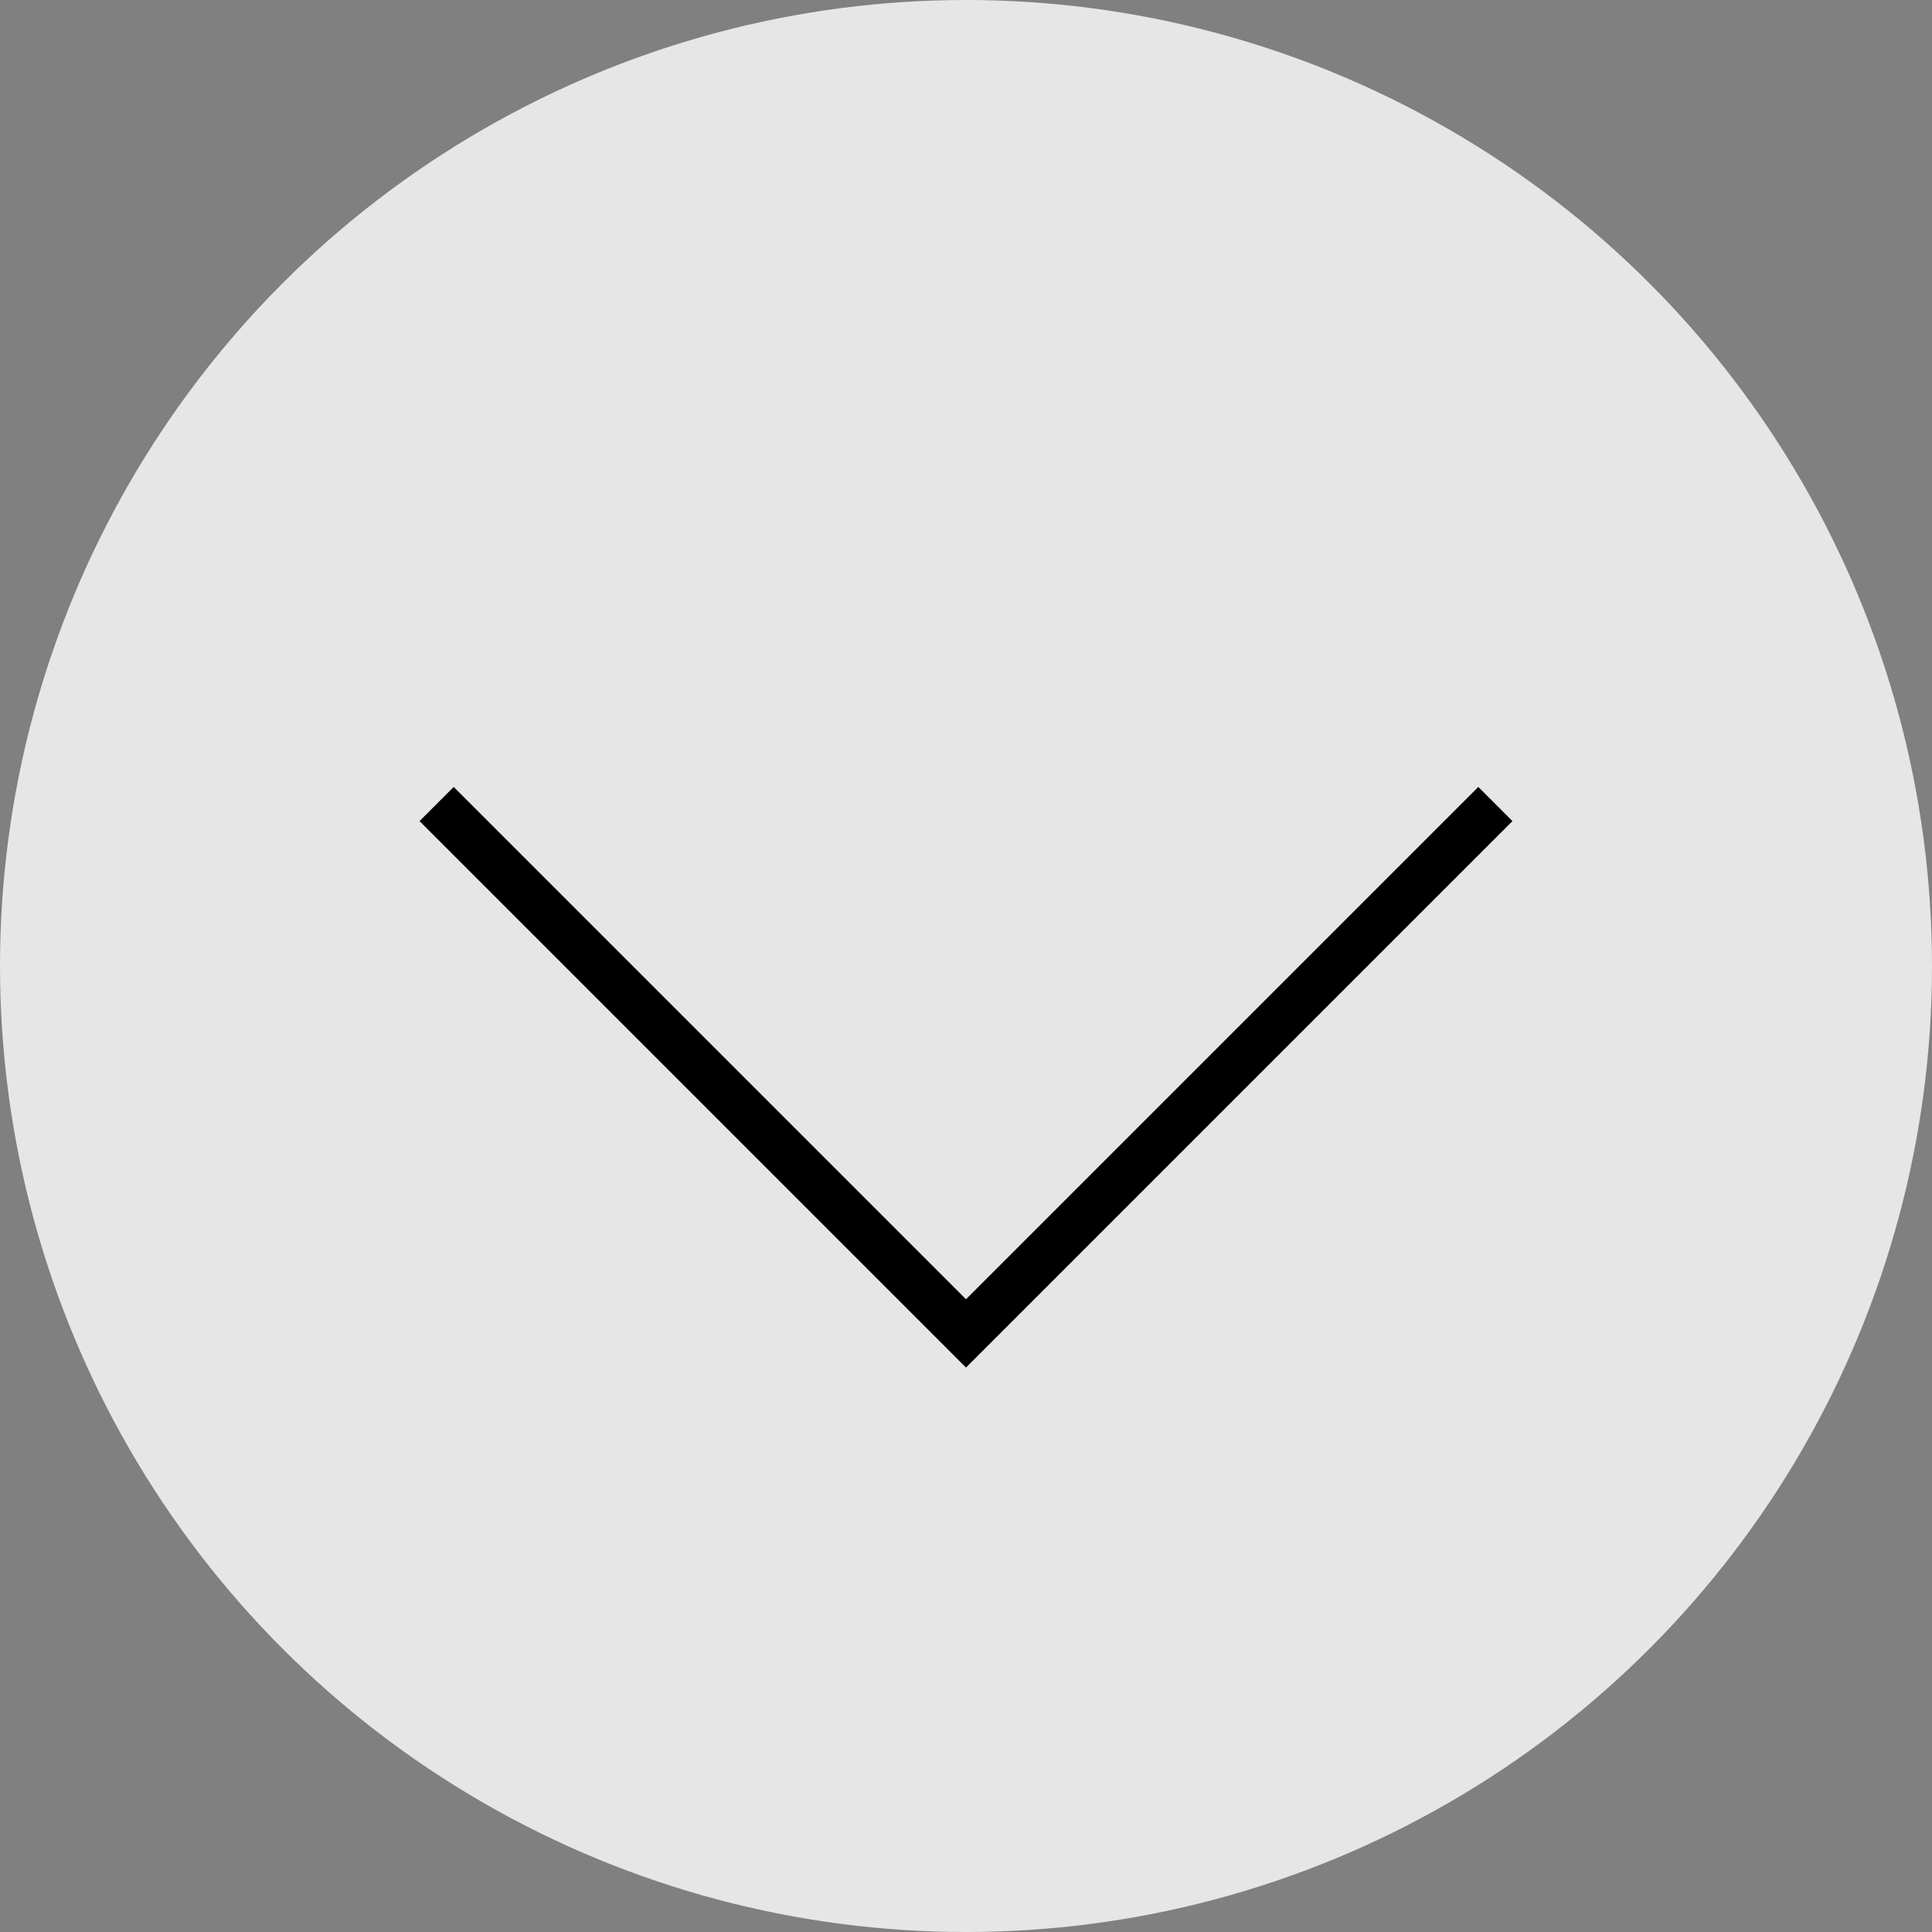
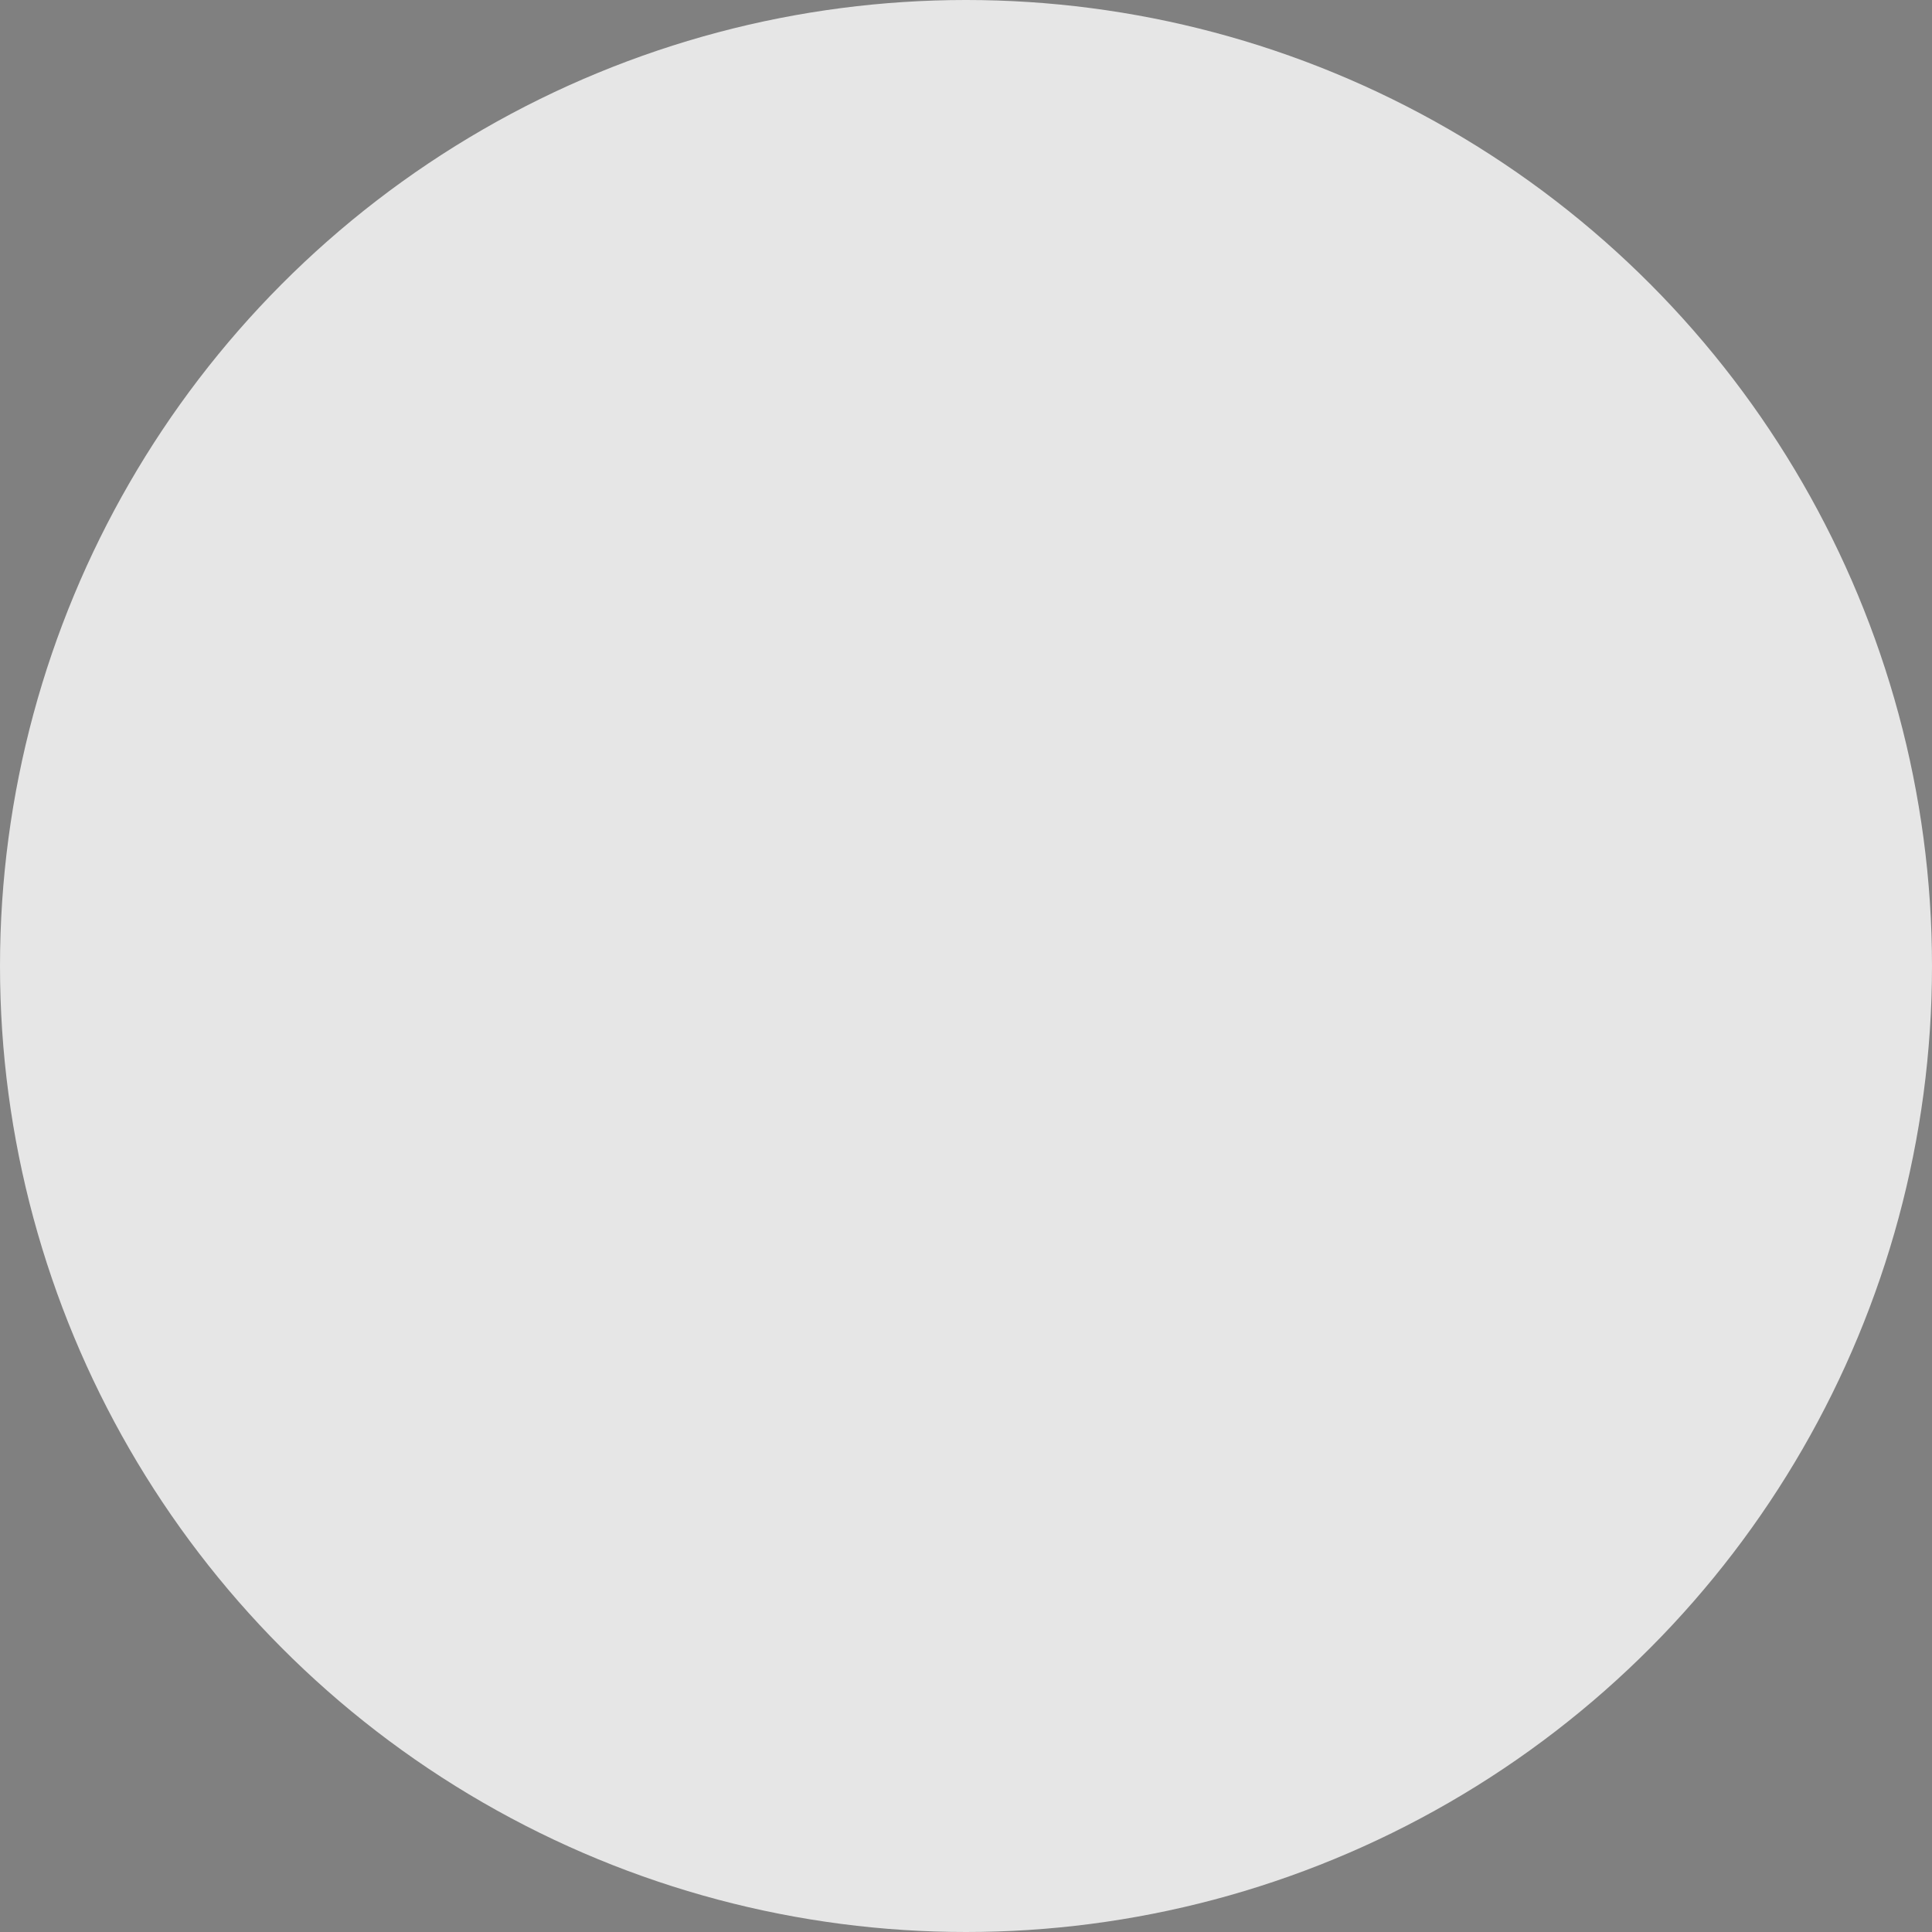
<svg xmlns="http://www.w3.org/2000/svg" width="80px" height="80px" viewBox="0 0 80 80" version="1.1">
  <rect x="0" y="0" width="80" height="80" fill="#808080" stroke="none" />
  <title>Group</title>
  <desc>Created with Sketch.</desc>
  <g id="Mockups" stroke="none" stroke-width="1" fill="none" fill-rule="evenodd">
    <g id="1.1-Home---LG+-1920W" transform="translate(-920, -940)">
      <g id="Header" transform="translate(20, 47)">
        <g id="Image" transform="translate(0, 49)">
          <g id="Group" transform="translate(900, 844)">
            <circle id="Oval" fill="#FFFFFF" opacity="0.8" cx="40" cy="40" r="40" />
-             <path d="M56,18 L56,50 L24,50 L24,48 L54,48 L54,18 L56,18 Z" id="Combined-Shape" fill="#000000" transform="translate(40, 34) rotate(-315) translate(-40, -34) " />
          </g>
        </g>
      </g>
    </g>
  </g>
</svg>